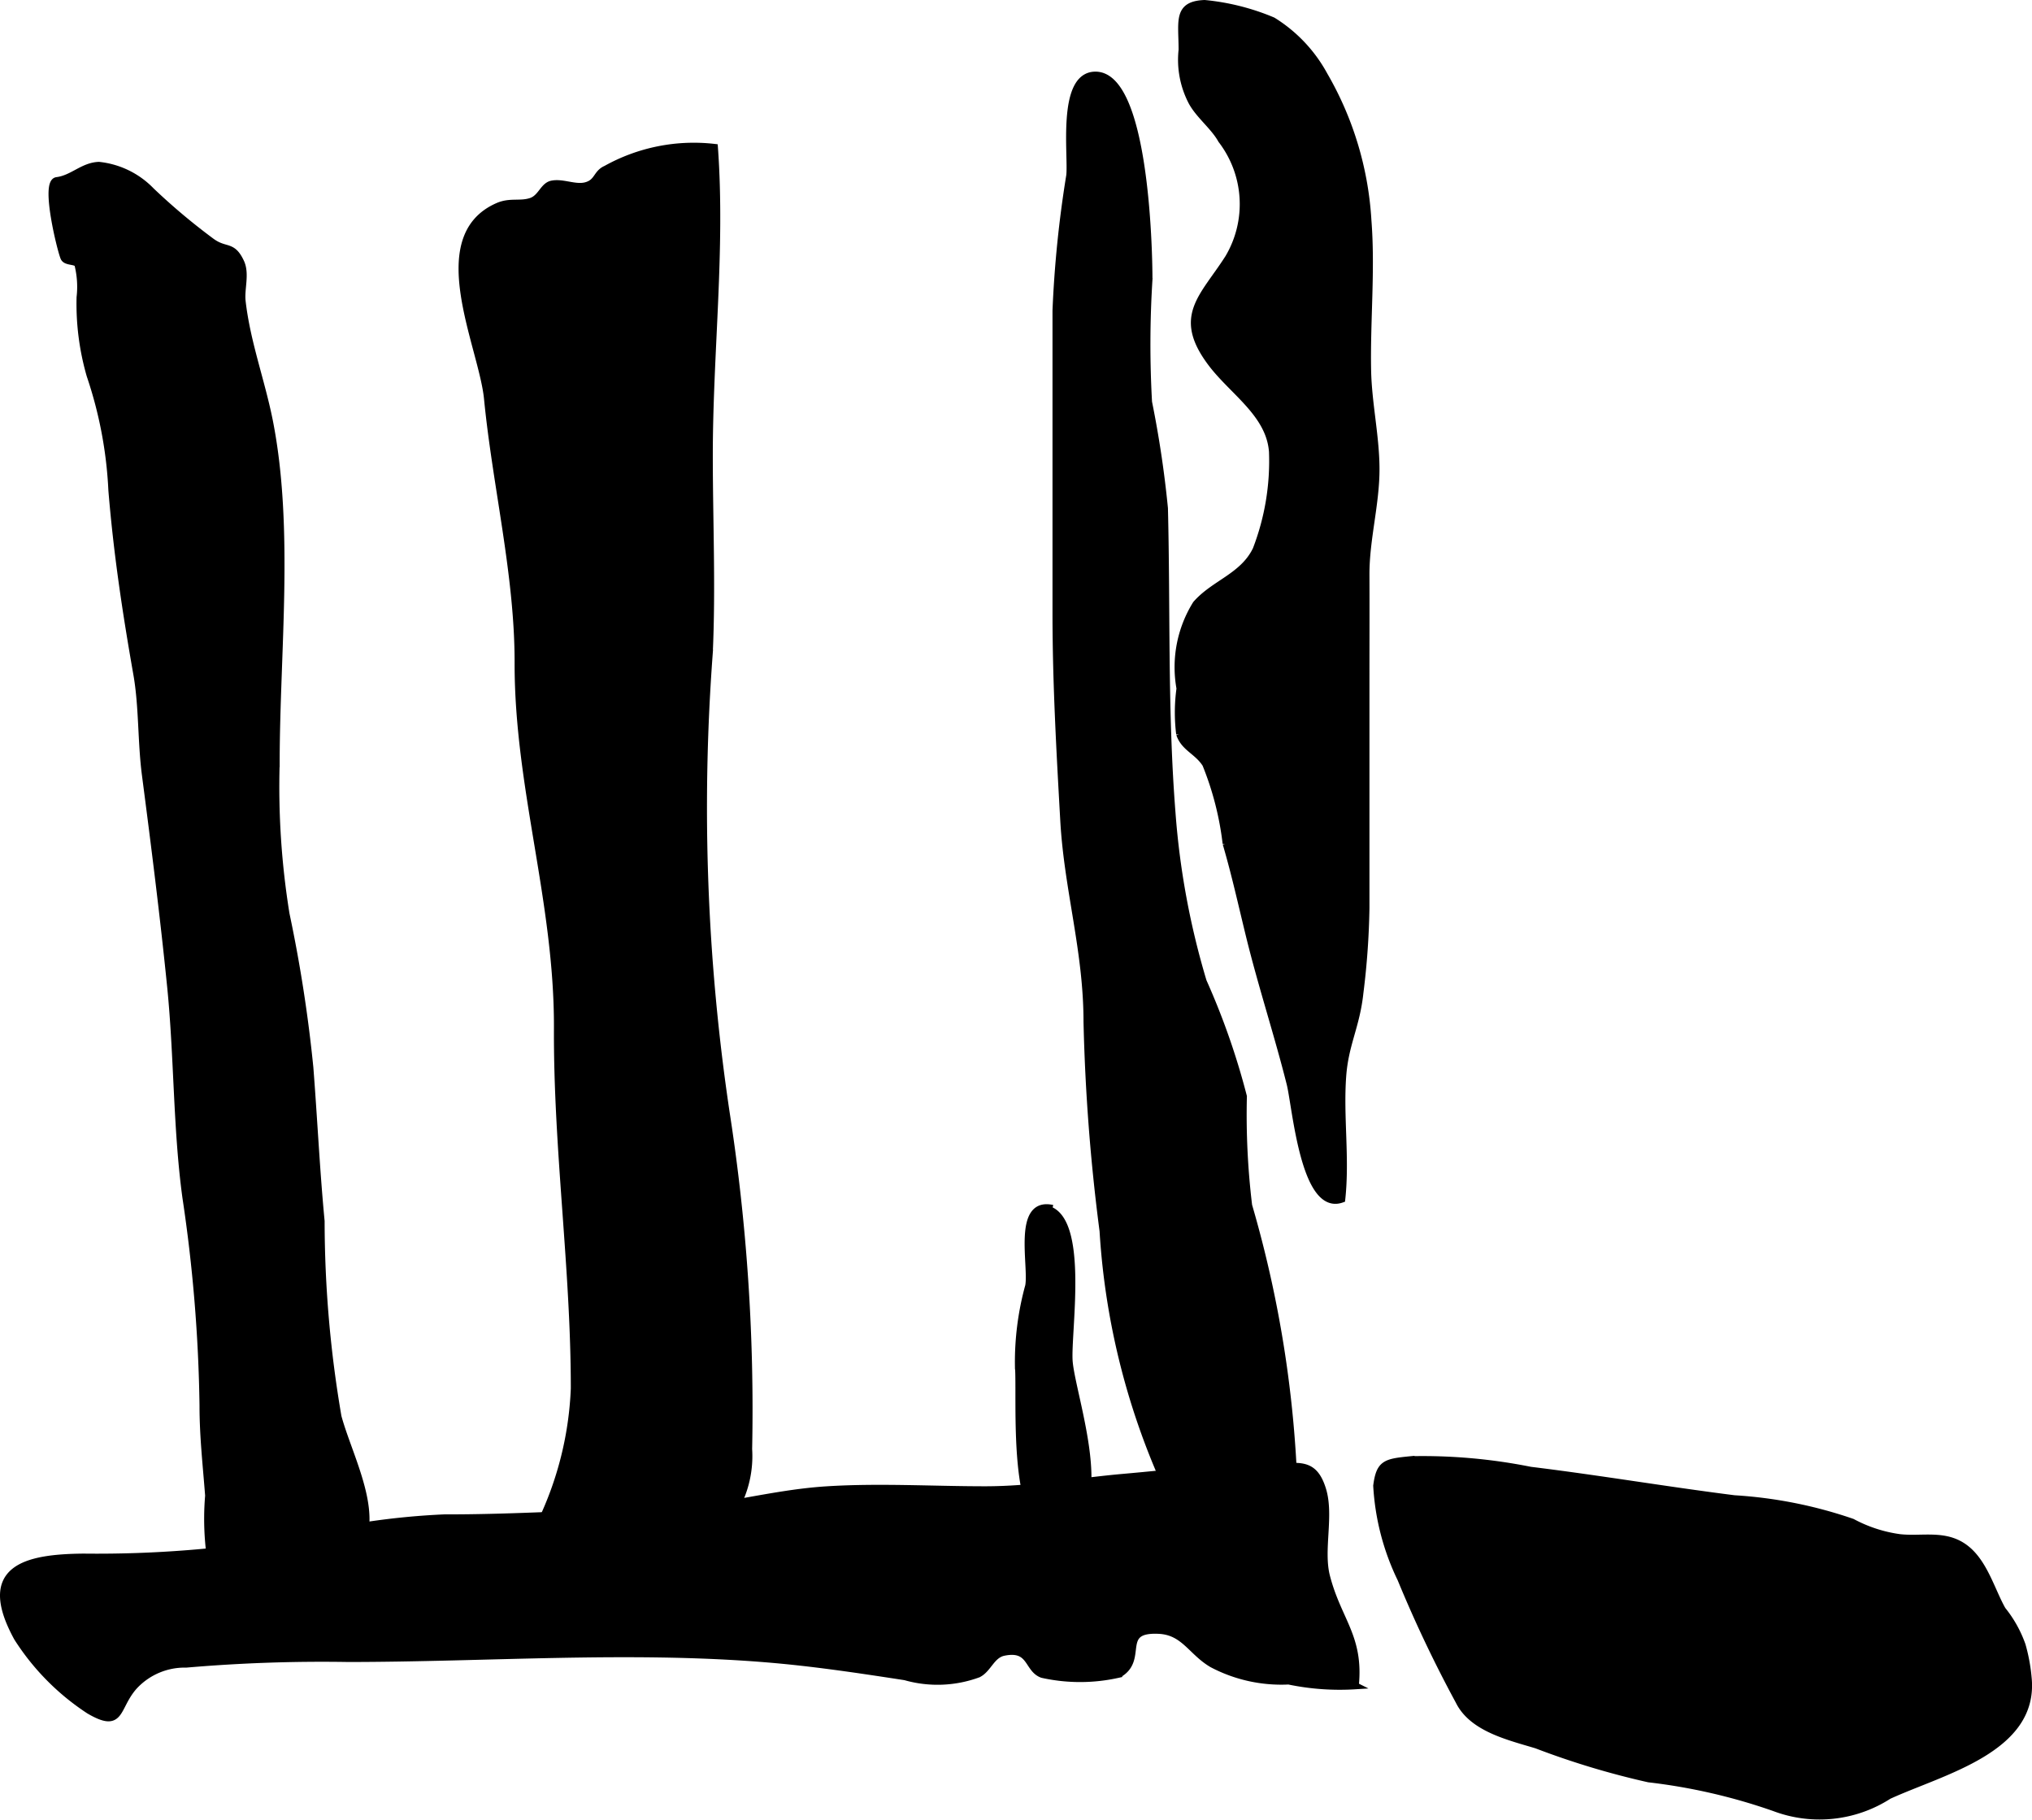
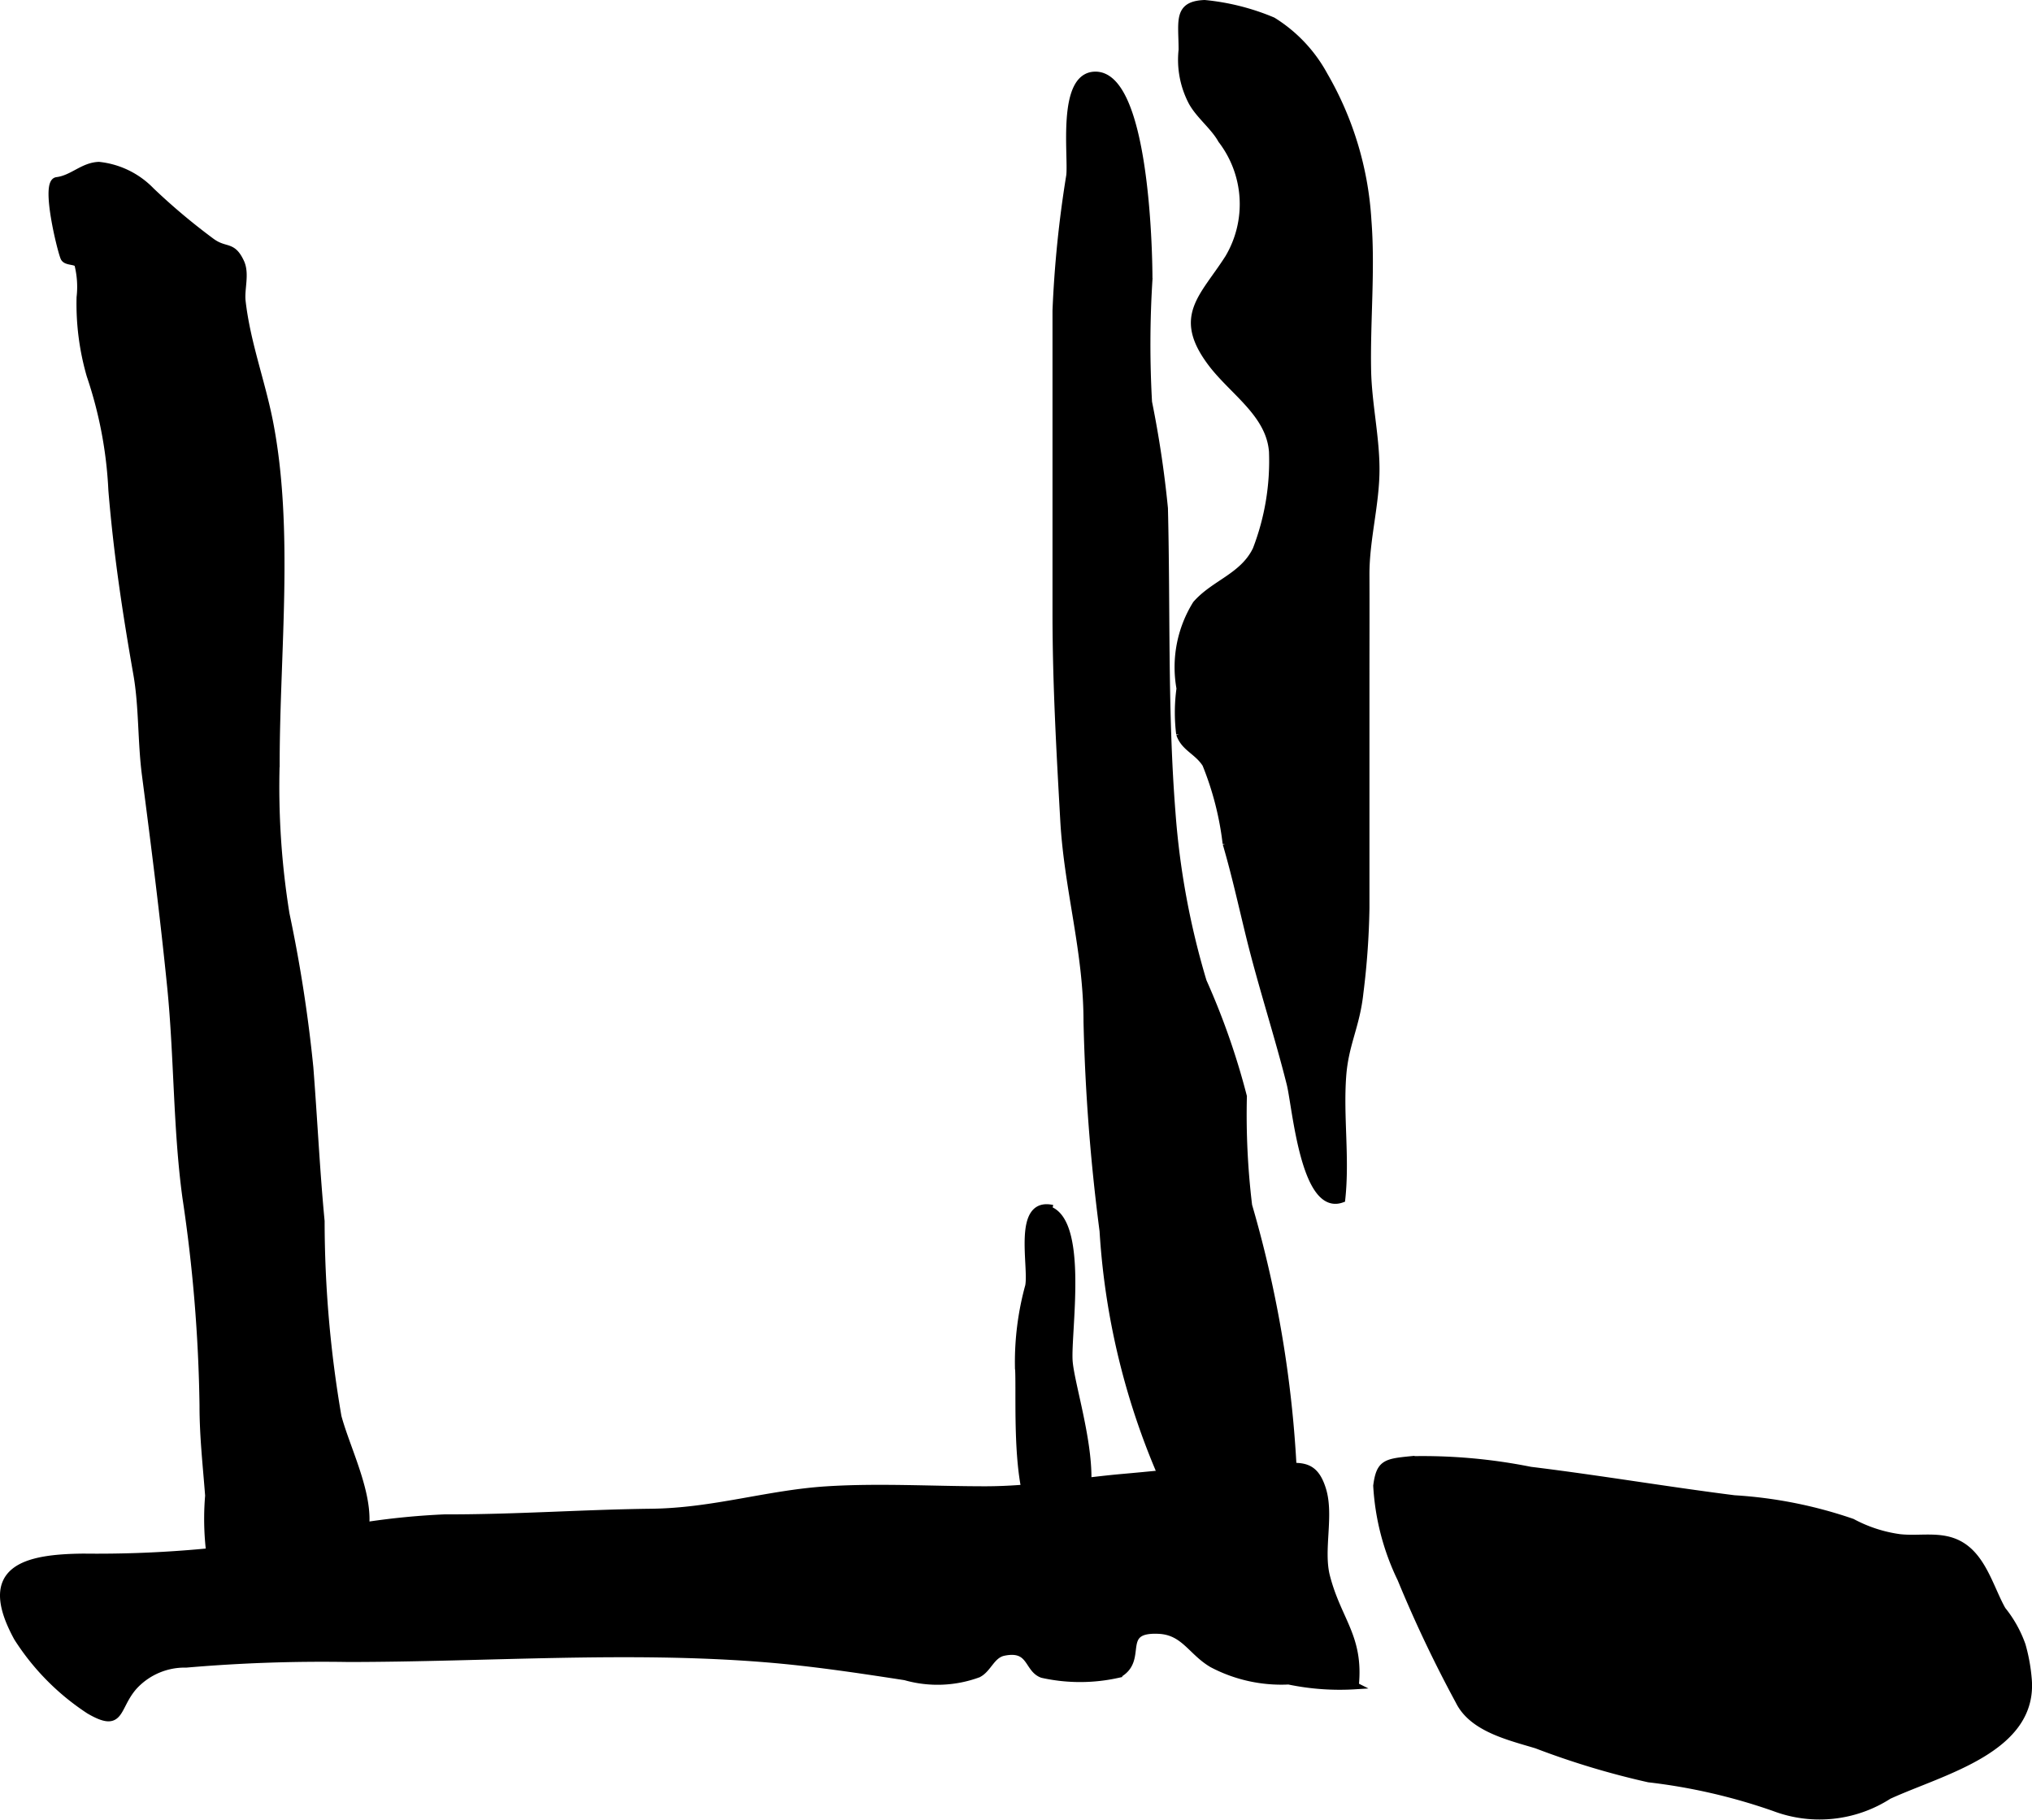
<svg xmlns="http://www.w3.org/2000/svg" version="1.1" width="15.418mm" height="13.808mm" viewBox="0 0 43.704 39.14">
  <defs>
    <style type="text/css">
      .a {
        stroke: #000;
        stroke-miterlimit: 10;
        stroke-width: 0.15px;
      }
    </style>
  </defs>
  <path class="a" d="M25.424,1.073c0-.619-.117-.975.485-.998a5.009,5.009,0,0,1,1.465.37,3.144,3.144,0,0,1,1.107,1.172,7.043,7.043,0,0,1,.94,3.117c.084,1.066-.027,2.165-.006,3.234.014.698.173,1.388.18,2.083.008.771-.219,1.537-.216,2.309.003.764,0,1.528,0,2.292q0,2.438,0,4.875a16.563,16.563,0,0,1-.13,1.825c-.077.721-.319,1.093-.37,1.791-.064.879.076,1.763-.02,2.646-.81.292-.989-1.991-1.11-2.478-.259-1.034-.607-2.093-.87-3.159-.175-.714-.311-1.338-.508-2.012a6.577,6.577,0,0,0-.438-1.707c-.179-.281-.461-.348-.561-.647a3.758,3.758,0,0,1,.007-.979,2.571,2.571,0,0,1,.345-1.814c.389-.449,1.013-.592,1.293-1.173a5.288,5.288,0,0,0,.351-2.108c-.061-.812-.848-1.285-1.31-1.895-.769-1.015-.184-1.412.363-2.269a2.267,2.267,0,0,0-.151-2.539c-.159-.288-.478-.528-.635-.817A1.953,1.953,0,0,1,25.424,1.073Z" />
  <path class="a" d="M23.724,26.473a42.111,42.111,0,0,1-.345-4.5c0-1.529-.417-2.843-.5-4.33-.082-1.464-.167-2.947-.167-4.459V6.676a24.315,24.315,0,0,1,.296-2.902c.048-.425-.198-2.127.533-2.158,1.087-.047,1.171,3.711,1.171,4.395a22.21,22.21,0,0,0-.009,2.637,22.635,22.635,0,0,1,.342,2.284c.054,2.197-.009,4.378.163,6.555a16.949,16.949,0,0,0,.67,3.621,15.578,15.578,0,0,1,.865,2.472,16.189,16.189,0,0,0,.113,2.346,24.655,24.655,0,0,1,.98,6.233c0,1.208.186,2.204-1.336,1.813-.889-.228-.911-1.025-1.325-1.815A15.589,15.589,0,0,1,23.724,26.473Z" />
  <path class="a" d="M22.394,25.988c1-.014.551,2.664.602,3.294.063.769,1.012,3.371-.239,3.608-1.036.197-.798-2.831-.853-3.514a6.169,6.169,0,0,1,.221-1.721c.08-.432-.274-1.843.511-1.667" />
-   <path class="a" d="M11.143,14.254c.003-1.891-.474-3.8-.658-5.681-.11-1.129-1.303-3.47.224-4.137.264-.115.477-.027.716-.107.215-.073.261-.33.442-.369.232-.05.502.094.733.034.261-.068.223-.267.436-.359a3.873,3.873,0,0,1,2.33-.465c.159,2.202-.11,4.413-.11,6.62,0,1.415.064,2.844-.001,4.256a44.427,44.427,0,0,0,.36,9.862,41.647,41.647,0,0,1,.487,7.256,2.322,2.322,0,0,1-1.183,2.177,5.927,5.927,0,0,1-2.205,1.116c-.409.065-.968.098-1.185-.239a2.377,2.377,0,0,1,.094-1.454,7.318,7.318,0,0,0,.729-2.904c.001-2.581-.374-5.132-.363-7.742C12.001,19.396,11.138,16.939,11.143,14.254Z" />
  <path class="a" d="M2.406,10.544a9.011,9.011,0,0,0-.468-2.471,5.539,5.539,0,0,1-.216-1.68,1.978,1.978,0,0,0-.047-.707c-.038-.085-.252-.042-.299-.144-.068-.148-.432-1.623-.154-1.658.339-.042.56-.316.905-.328a1.827,1.827,0,0,1,1.126.551,13.625,13.625,0,0,0,1.292,1.086c.307.227.449.052.633.447.117.251-.001.576.03.84.101.886.412,1.704.585,2.57.46,2.326.147,4.982.147,7.374a17.152,17.152,0,0,0,.212,3.233,30.656,30.656,0,0,1,.513,3.306c.088,1.131.139,2.228.242,3.3a24.929,24.929,0,0,0,.363,4.206c.278,1.026,1.199,2.566.009,3.26-.796.464-2.057,1.661-2.644.341a5.923,5.923,0,0,1-.148-1.904c-.05-.657-.121-1.269-.121-1.945a33.036,33.036,0,0,0-.369-4.477c-.201-1.48-.176-3.026-.327-4.527-.154-1.53-.345-3.036-.543-4.556-.093-.716-.062-1.47-.185-2.167C2.709,13.167,2.519,11.915,2.406,10.544Z" />
  <path class="a" d="M.373,35.222c-.82-1.496.183-1.724,1.428-1.735a24.819,24.819,0,0,0,4.497-.357,15.863,15.863,0,0,1,3.27-.487c1.496.005,2.979-.104,4.44-.121,1.343-.015,2.508-.404,3.788-.483,1.121-.07,2.268,0,3.39,0,1.045,0,1.963-.179,2.995-.269.98-.086,2.01-.215,3.052-.214.659,0,1.009-.175,1.212.474.176.564-.062,1.302.086,1.875.247.954.726,1.297.619,2.35a5.375,5.375,0,0,1-1.434-.103,3.185,3.185,0,0,1-1.642-.363c-.445-.259-.602-.696-1.14-.726-.923-.049-.301.621-.872.943a3.744,3.744,0,0,1-1.645.004c-.324-.117-.233-.598-.83-.475-.265.056-.332.362-.55.468a2.534,2.534,0,0,1-1.57.057c-1.021-.157-1.995-.304-3.007-.386-2.959-.24-5.986-.007-8.971-.006a34.061,34.061,0,0,0-3.484.121,1.48,1.48,0,0,0-1.122.477c-.405.456-.254.934-.964.52A5.21,5.21,0,0,1,.373,35.222Z" />
  <path class="a" d="M30.131,33.958a5.259,5.259,0,0,1-.521-2.006c.064-.482.189-.506.737-.56a11.798,11.798,0,0,1,2.57.228c1.465.179,2.921.427,4.385.612a9.546,9.546,0,0,1,2.535.504,3.017,3.017,0,0,0,1.018.332c.479.055.972-.098,1.4.217.42.308.576.923.812,1.338a2.571,2.571,0,0,1,.424.758,3.718,3.718,0,0,1,.13.699c.16,1.541-1.844,2.008-2.999,2.538a2.75,2.75,0,0,1-2.462.259,12.52,12.52,0,0,0-2.7-.621,17.456,17.456,0,0,1-2.411-.727c-.58-.177-1.381-.355-1.67-.945A27.407,27.407,0,0,1,30.131,33.958Z" />
</svg>